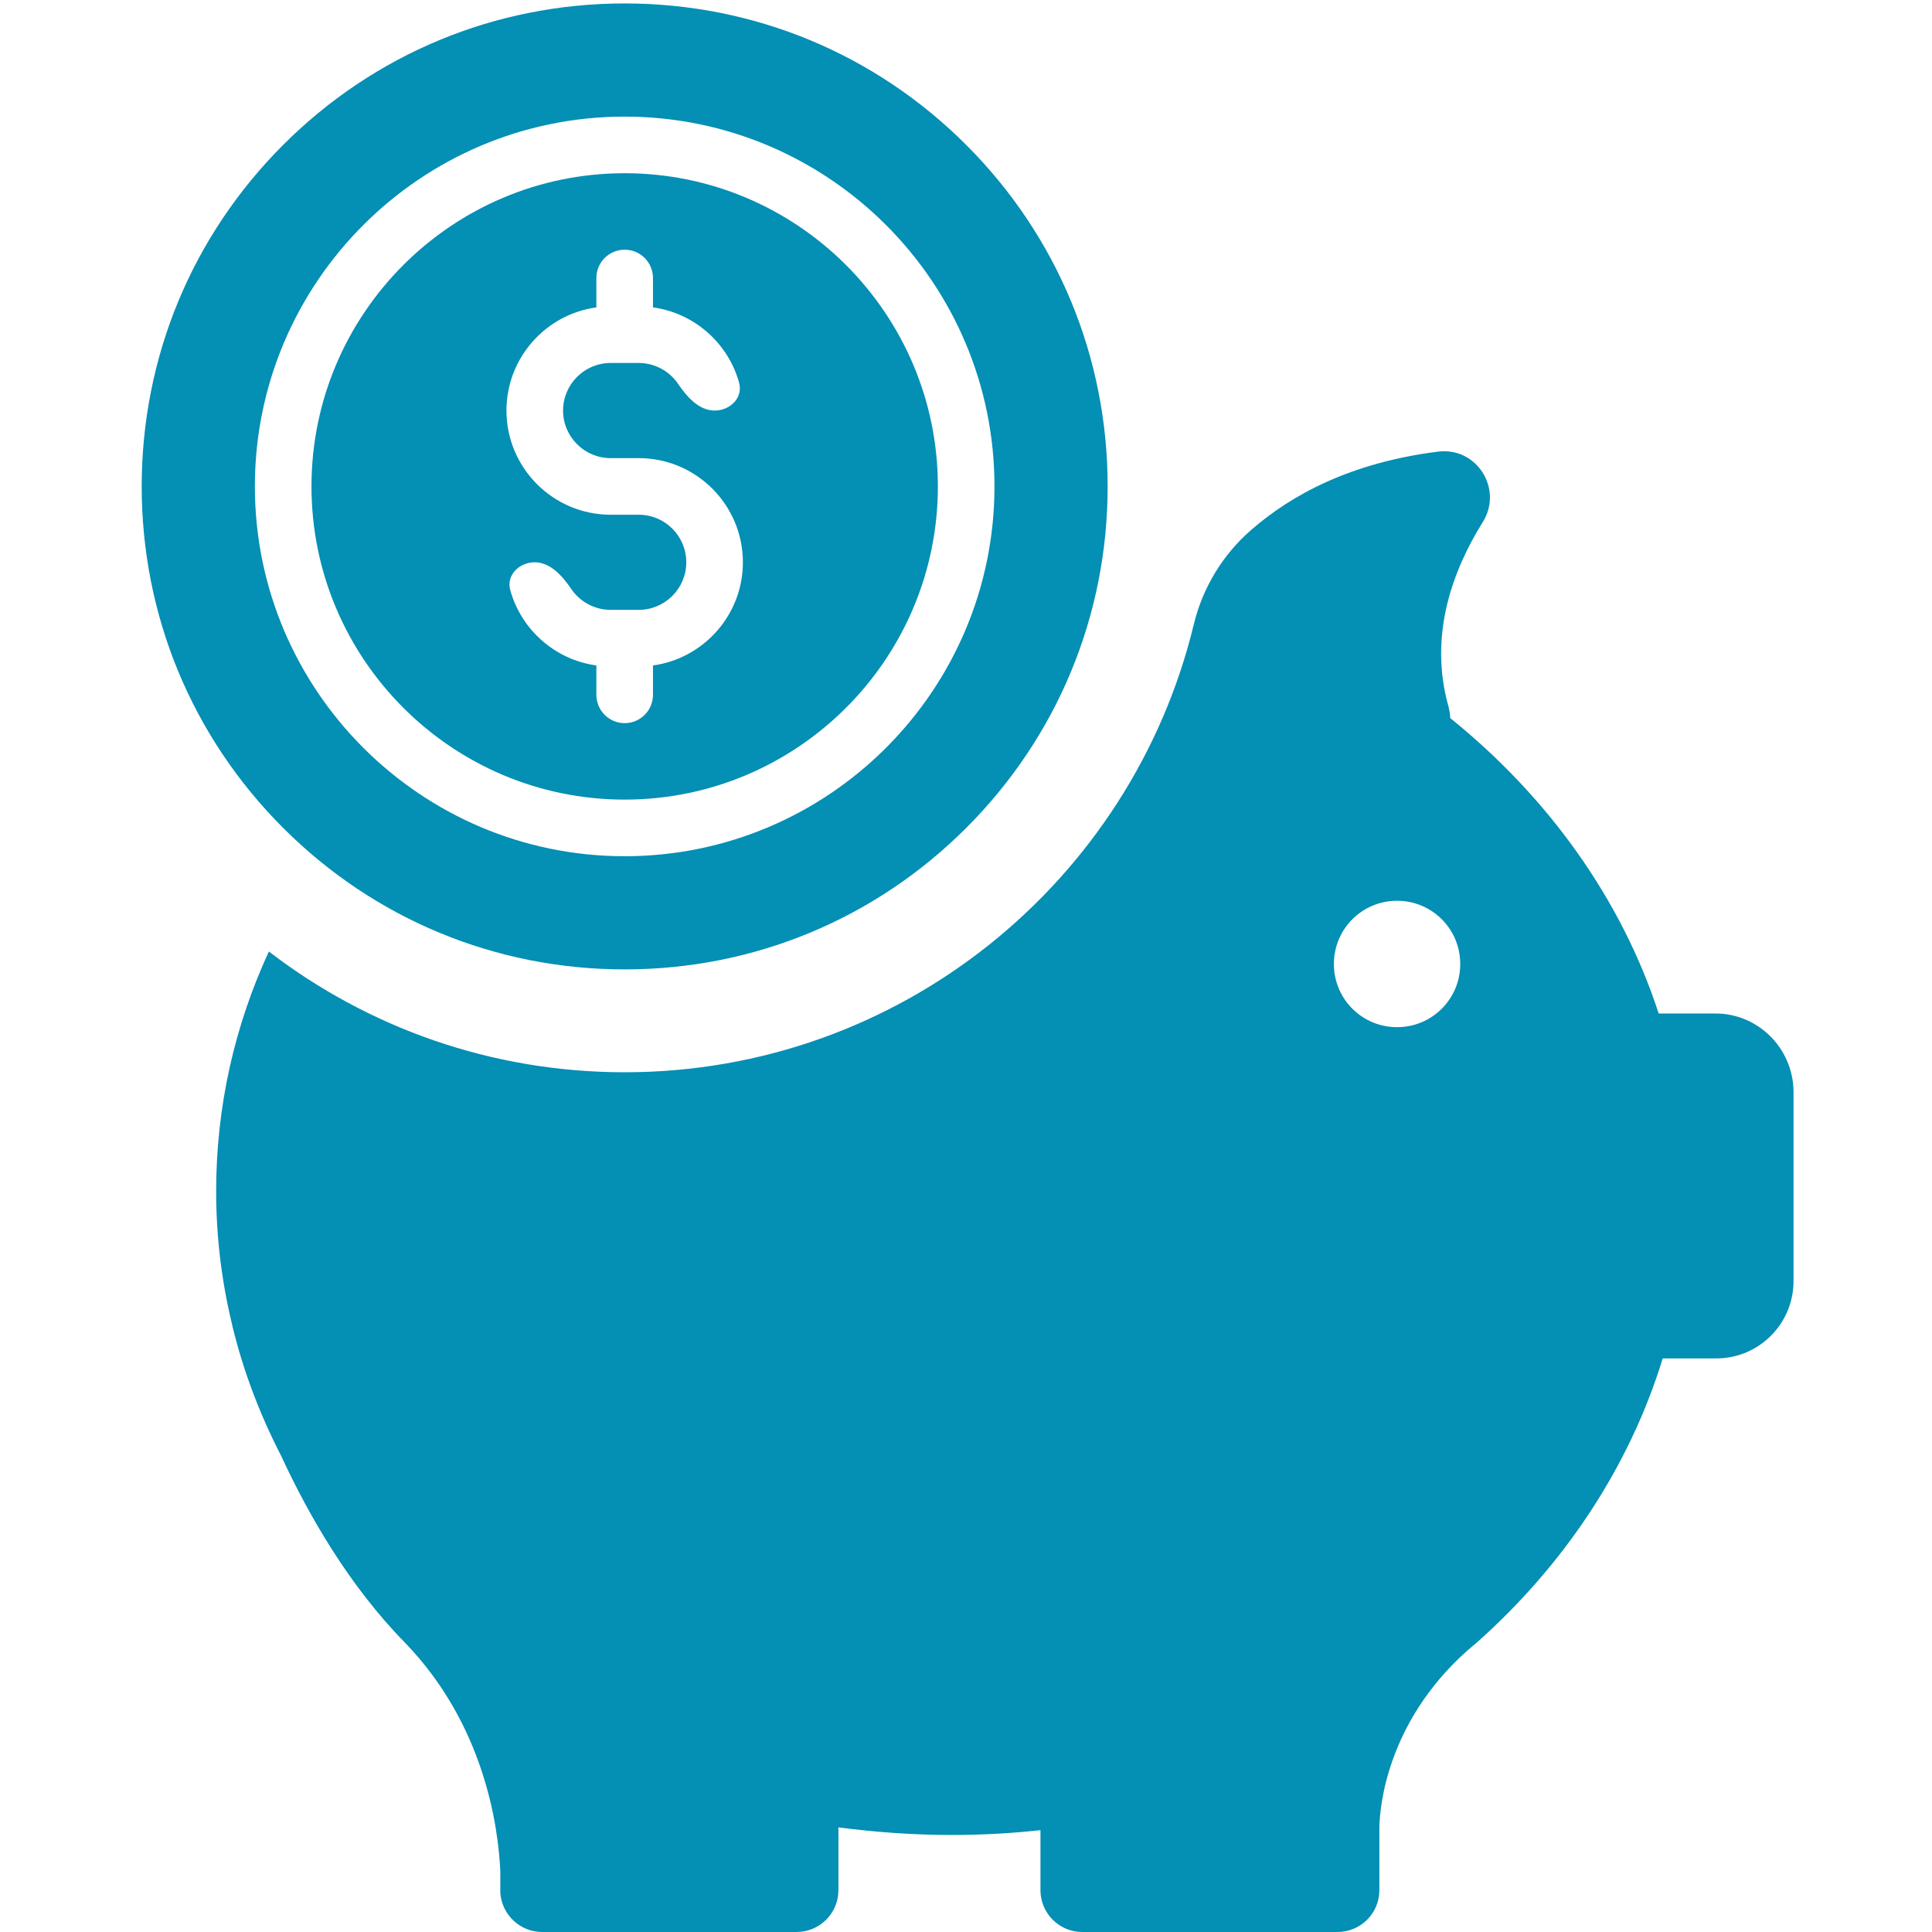
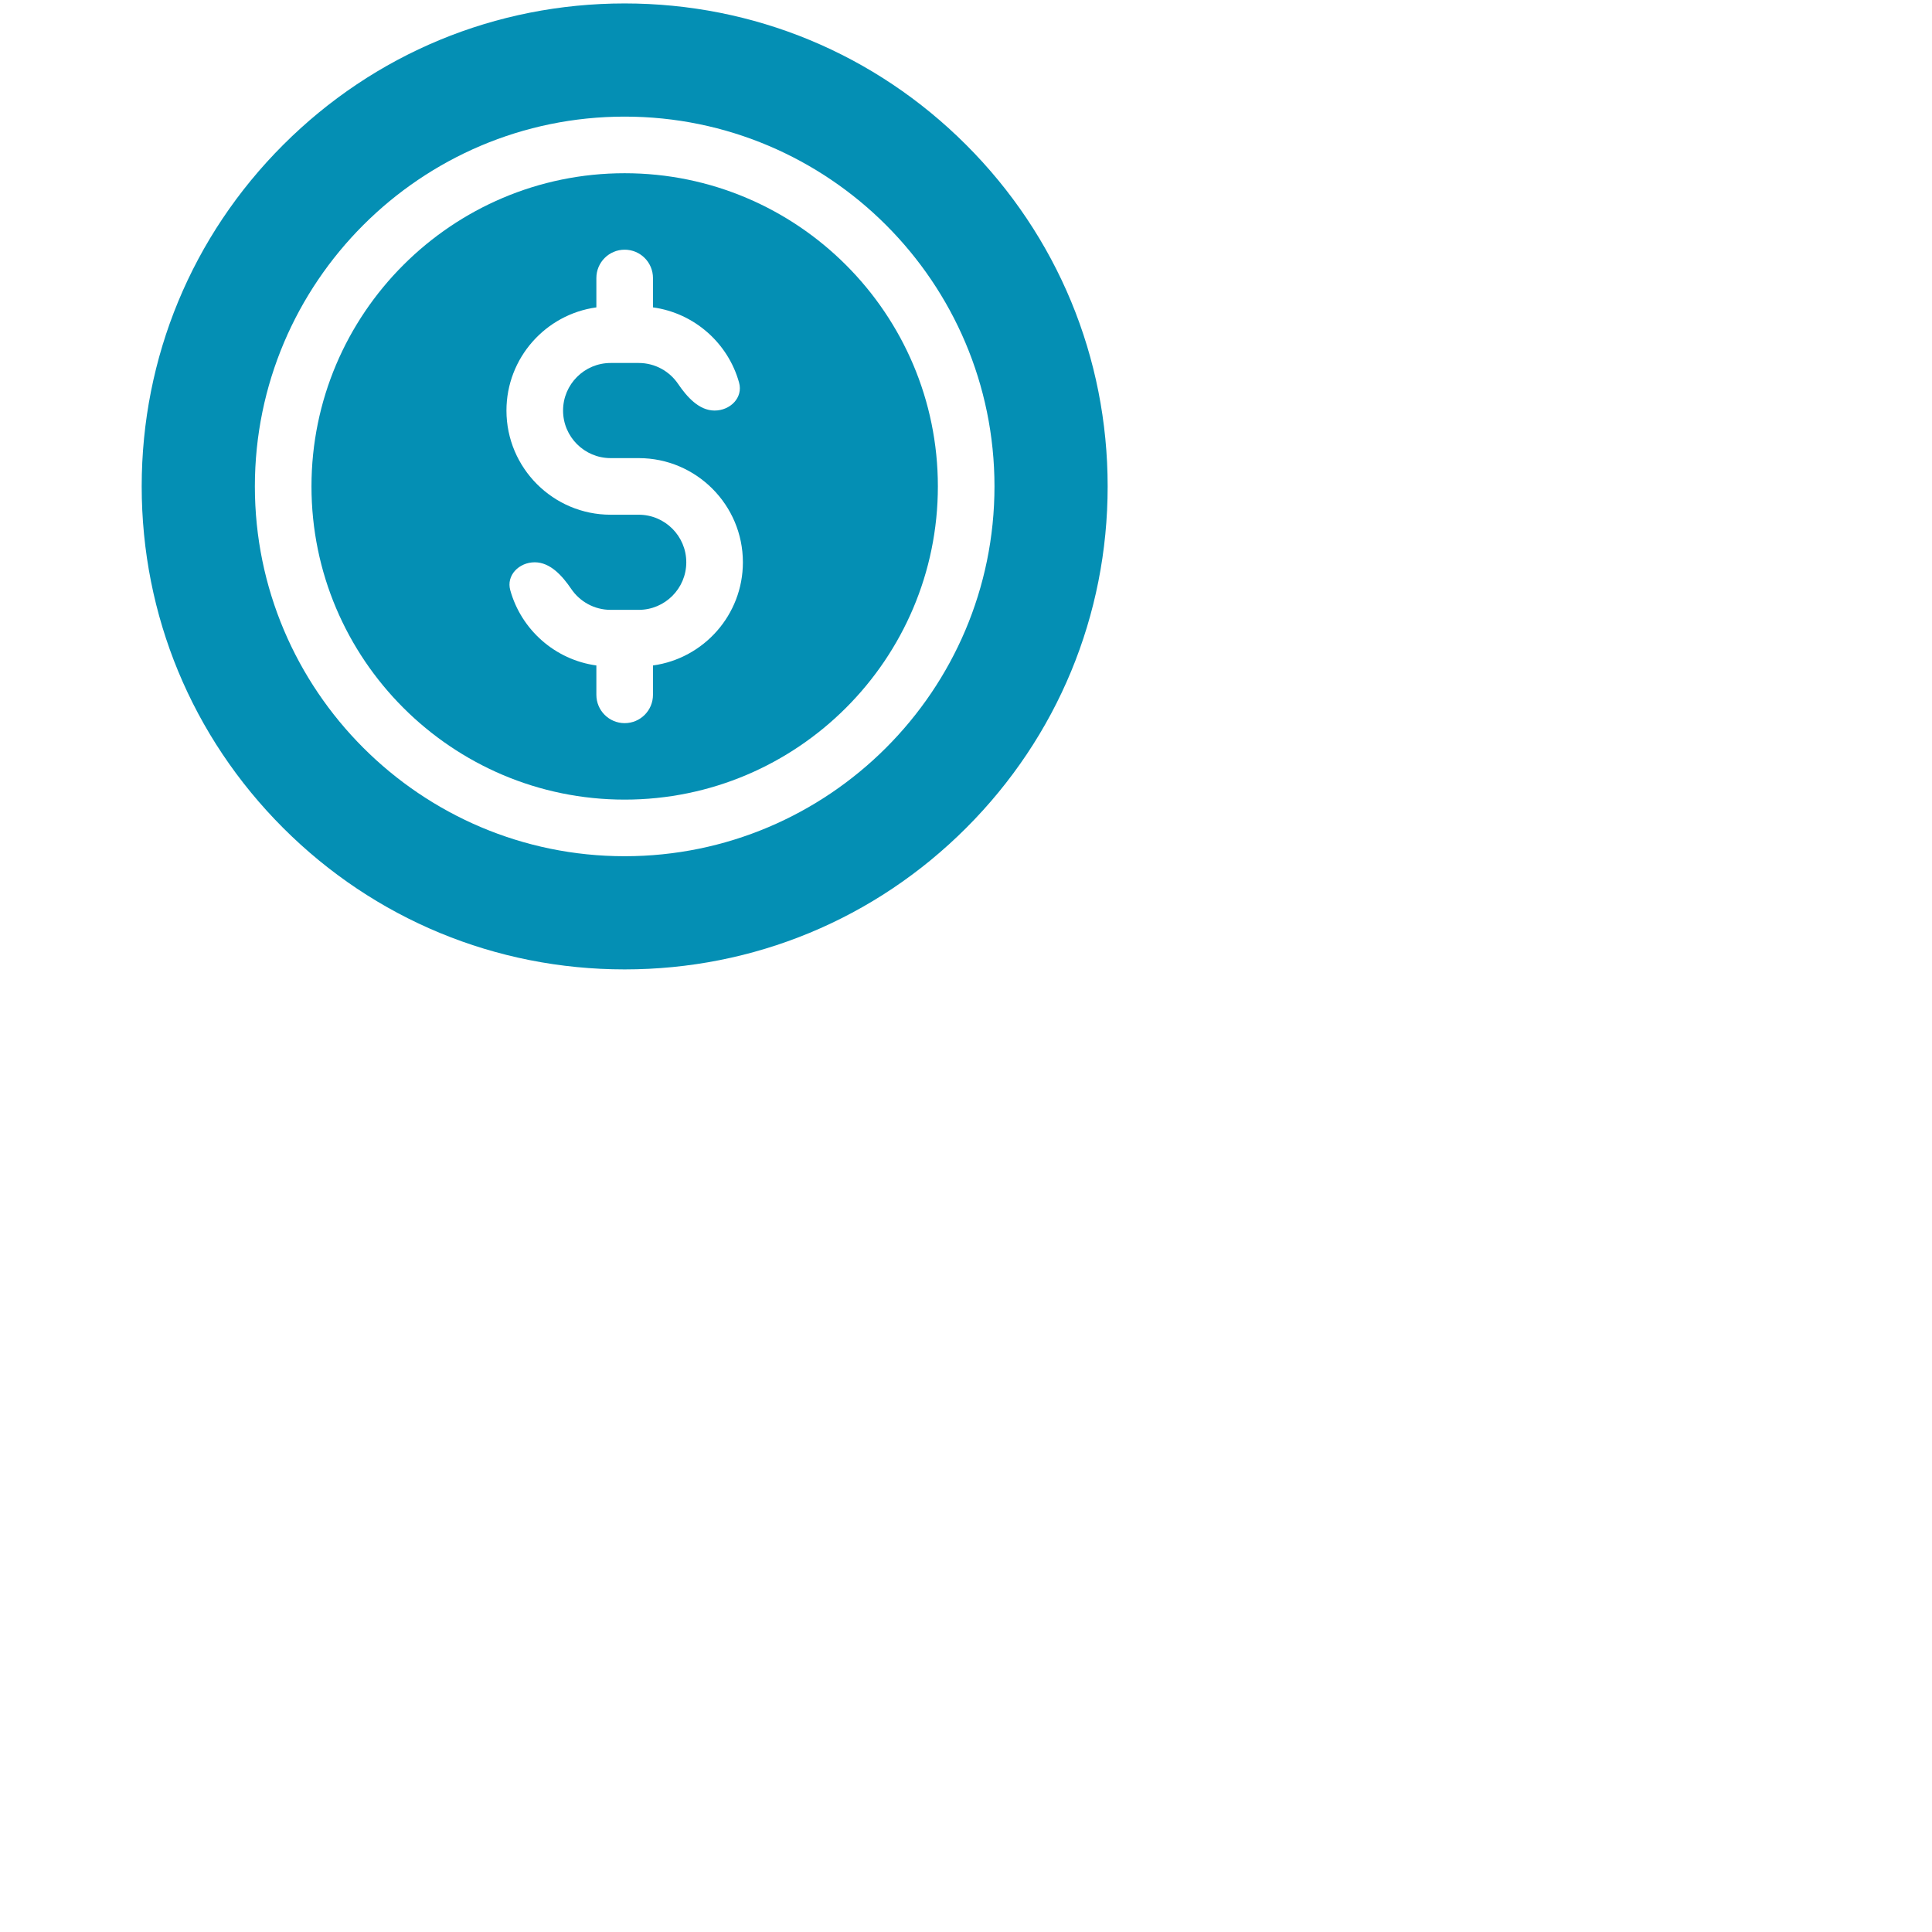
<svg xmlns="http://www.w3.org/2000/svg" width="50" height="50" viewBox="0 0 50 50" fill="none">
  <g clip-path="url(#clip0_293_826)">
    <path d="M16.166 4.483C11.697 4.483 8.061 8.119 8.061 12.588C8.061 17.058 11.697 20.694 16.166 20.694C20.636 20.694 24.272 17.058 24.272 12.588C24.272 8.119 20.636 4.483 16.166 4.483ZM15.803 11.856H16.53C18.017 11.856 19.226 13.066 19.226 14.552C19.226 15.913 18.212 17.042 16.899 17.222V17.982C16.899 18.387 16.571 18.715 16.166 18.715C15.762 18.715 15.434 18.387 15.434 17.982V17.222C14.363 17.075 13.491 16.297 13.206 15.276C13.097 14.886 13.435 14.552 13.839 14.552C14.244 14.552 14.556 14.907 14.784 15.242C15.005 15.568 15.38 15.783 15.803 15.783H16.53C17.209 15.783 17.761 15.231 17.761 14.552C17.761 13.873 17.209 13.321 16.53 13.321H15.803C14.316 13.321 13.107 12.111 13.107 10.625C13.107 9.264 14.121 8.135 15.434 7.955V7.195C15.434 6.79 15.762 6.462 16.166 6.462C16.571 6.462 16.899 6.79 16.899 7.195V7.955C17.97 8.102 18.843 8.88 19.127 9.901C19.236 10.291 18.898 10.625 18.494 10.625C18.089 10.625 17.777 10.27 17.549 9.935C17.328 9.609 16.953 9.394 16.53 9.394H15.803C15.124 9.394 14.572 9.946 14.572 10.625C14.572 11.304 15.124 11.856 15.803 11.856Z" fill="#048FB4" />
    <path d="M25.005 3.75C22.644 1.389 19.505 0.089 16.166 0.089C12.828 0.089 9.689 1.389 7.328 3.75C4.967 6.111 3.667 9.25 3.667 12.588C3.667 15.927 4.967 19.066 7.328 21.427C9.689 23.788 12.828 25.088 16.166 25.088C19.505 25.088 22.644 23.788 25.005 21.427C27.366 19.066 28.666 15.927 28.666 12.588C28.666 9.25 27.366 6.111 25.005 3.75ZM16.166 22.159C10.889 22.159 6.596 17.866 6.596 12.588C6.596 7.311 10.889 3.018 16.166 3.018C21.444 3.018 25.737 7.311 25.737 12.588C25.737 17.866 21.444 22.159 16.166 22.159Z" fill="#048FB4" />
-     <path d="M44.396 26.229H42.927C41.958 23.26 40.062 20.625 37.531 18.583C37.531 18.489 37.51 18.385 37.489 18.292C36.958 16.427 37.614 14.729 38.375 13.51C38.906 12.656 38.219 11.562 37.219 11.688C34.979 11.969 33.437 12.792 32.375 13.719C31.646 14.354 31.125 15.208 30.896 16.156C29.291 22.802 23.302 27.75 16.166 27.75C12.698 27.75 9.51 26.583 6.958 24.625C6.073 26.542 5.594 28.635 5.594 30.833C5.594 32.021 5.739 33.177 6.01 34.292C6.01 34.292 6.01 34.312 6.021 34.344C6.302 35.5 6.729 36.614 7.271 37.667C7.989 39.219 9.031 41.031 10.469 42.5C12.541 44.635 12.896 47.281 12.948 48.427V48.989C12.989 49.552 13.458 50 14.031 50H20.614C21.208 50 21.698 49.521 21.698 48.917V47.292C22.656 47.417 23.635 47.489 24.625 47.489C25.406 47.489 26.166 47.448 26.927 47.364V48.917C26.927 49.51 27.406 50 28.01 50H34.614C35.208 50 35.698 49.521 35.698 48.917V47.292C35.708 46.75 35.896 44.594 37.937 42.75L38.156 42.562C38.177 42.542 38.198 42.531 38.219 42.51C40.489 40.489 42.166 37.969 43.031 35.156H44.416C45.521 35.156 46.416 34.26 46.416 33.156V28.229C46.396 27.125 45.5 26.229 44.396 26.229ZM36.156 26.583C35.25 26.583 34.521 25.854 34.521 24.948C34.521 24.042 35.25 23.312 36.156 23.312C37.062 23.312 37.791 24.042 37.791 24.948C37.791 25.854 37.062 26.583 36.156 26.583Z" fill="#048FB4" />
  </g>
  <defs>
    <clipPath id="clip0_293_826">
      <rect width="50" height="50" fill="white" />
    </clipPath>
  </defs>
</svg>